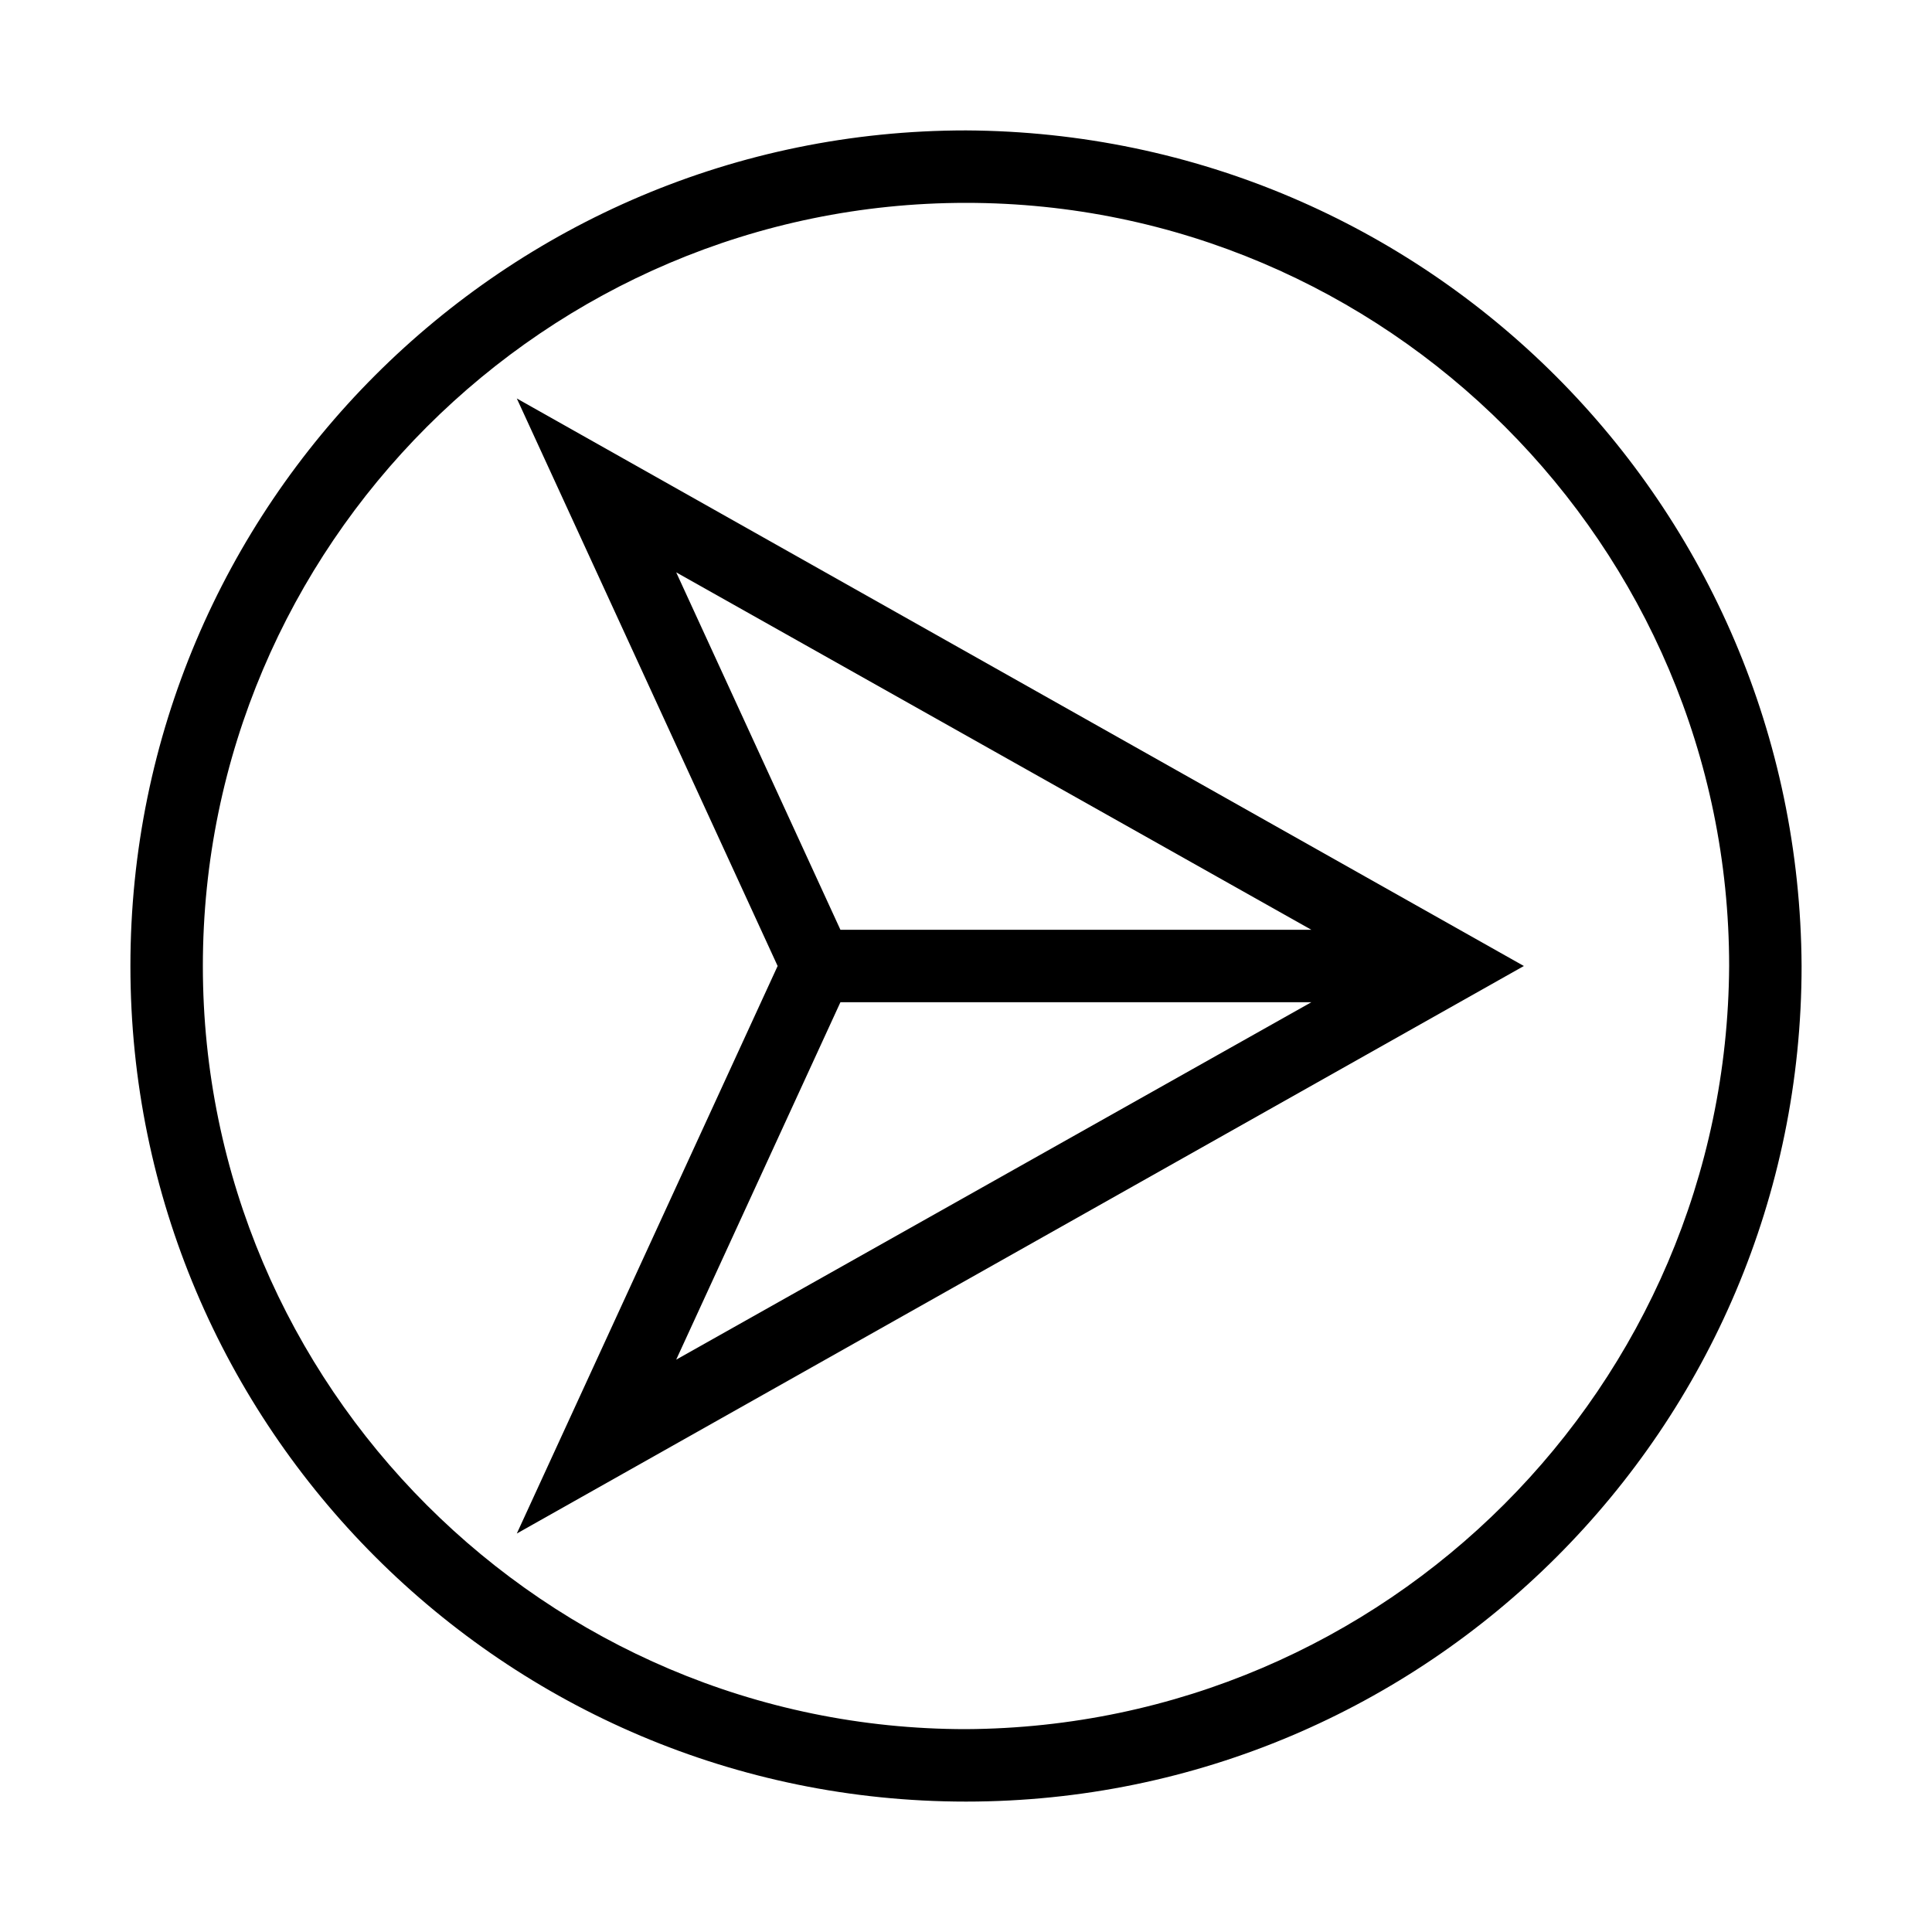
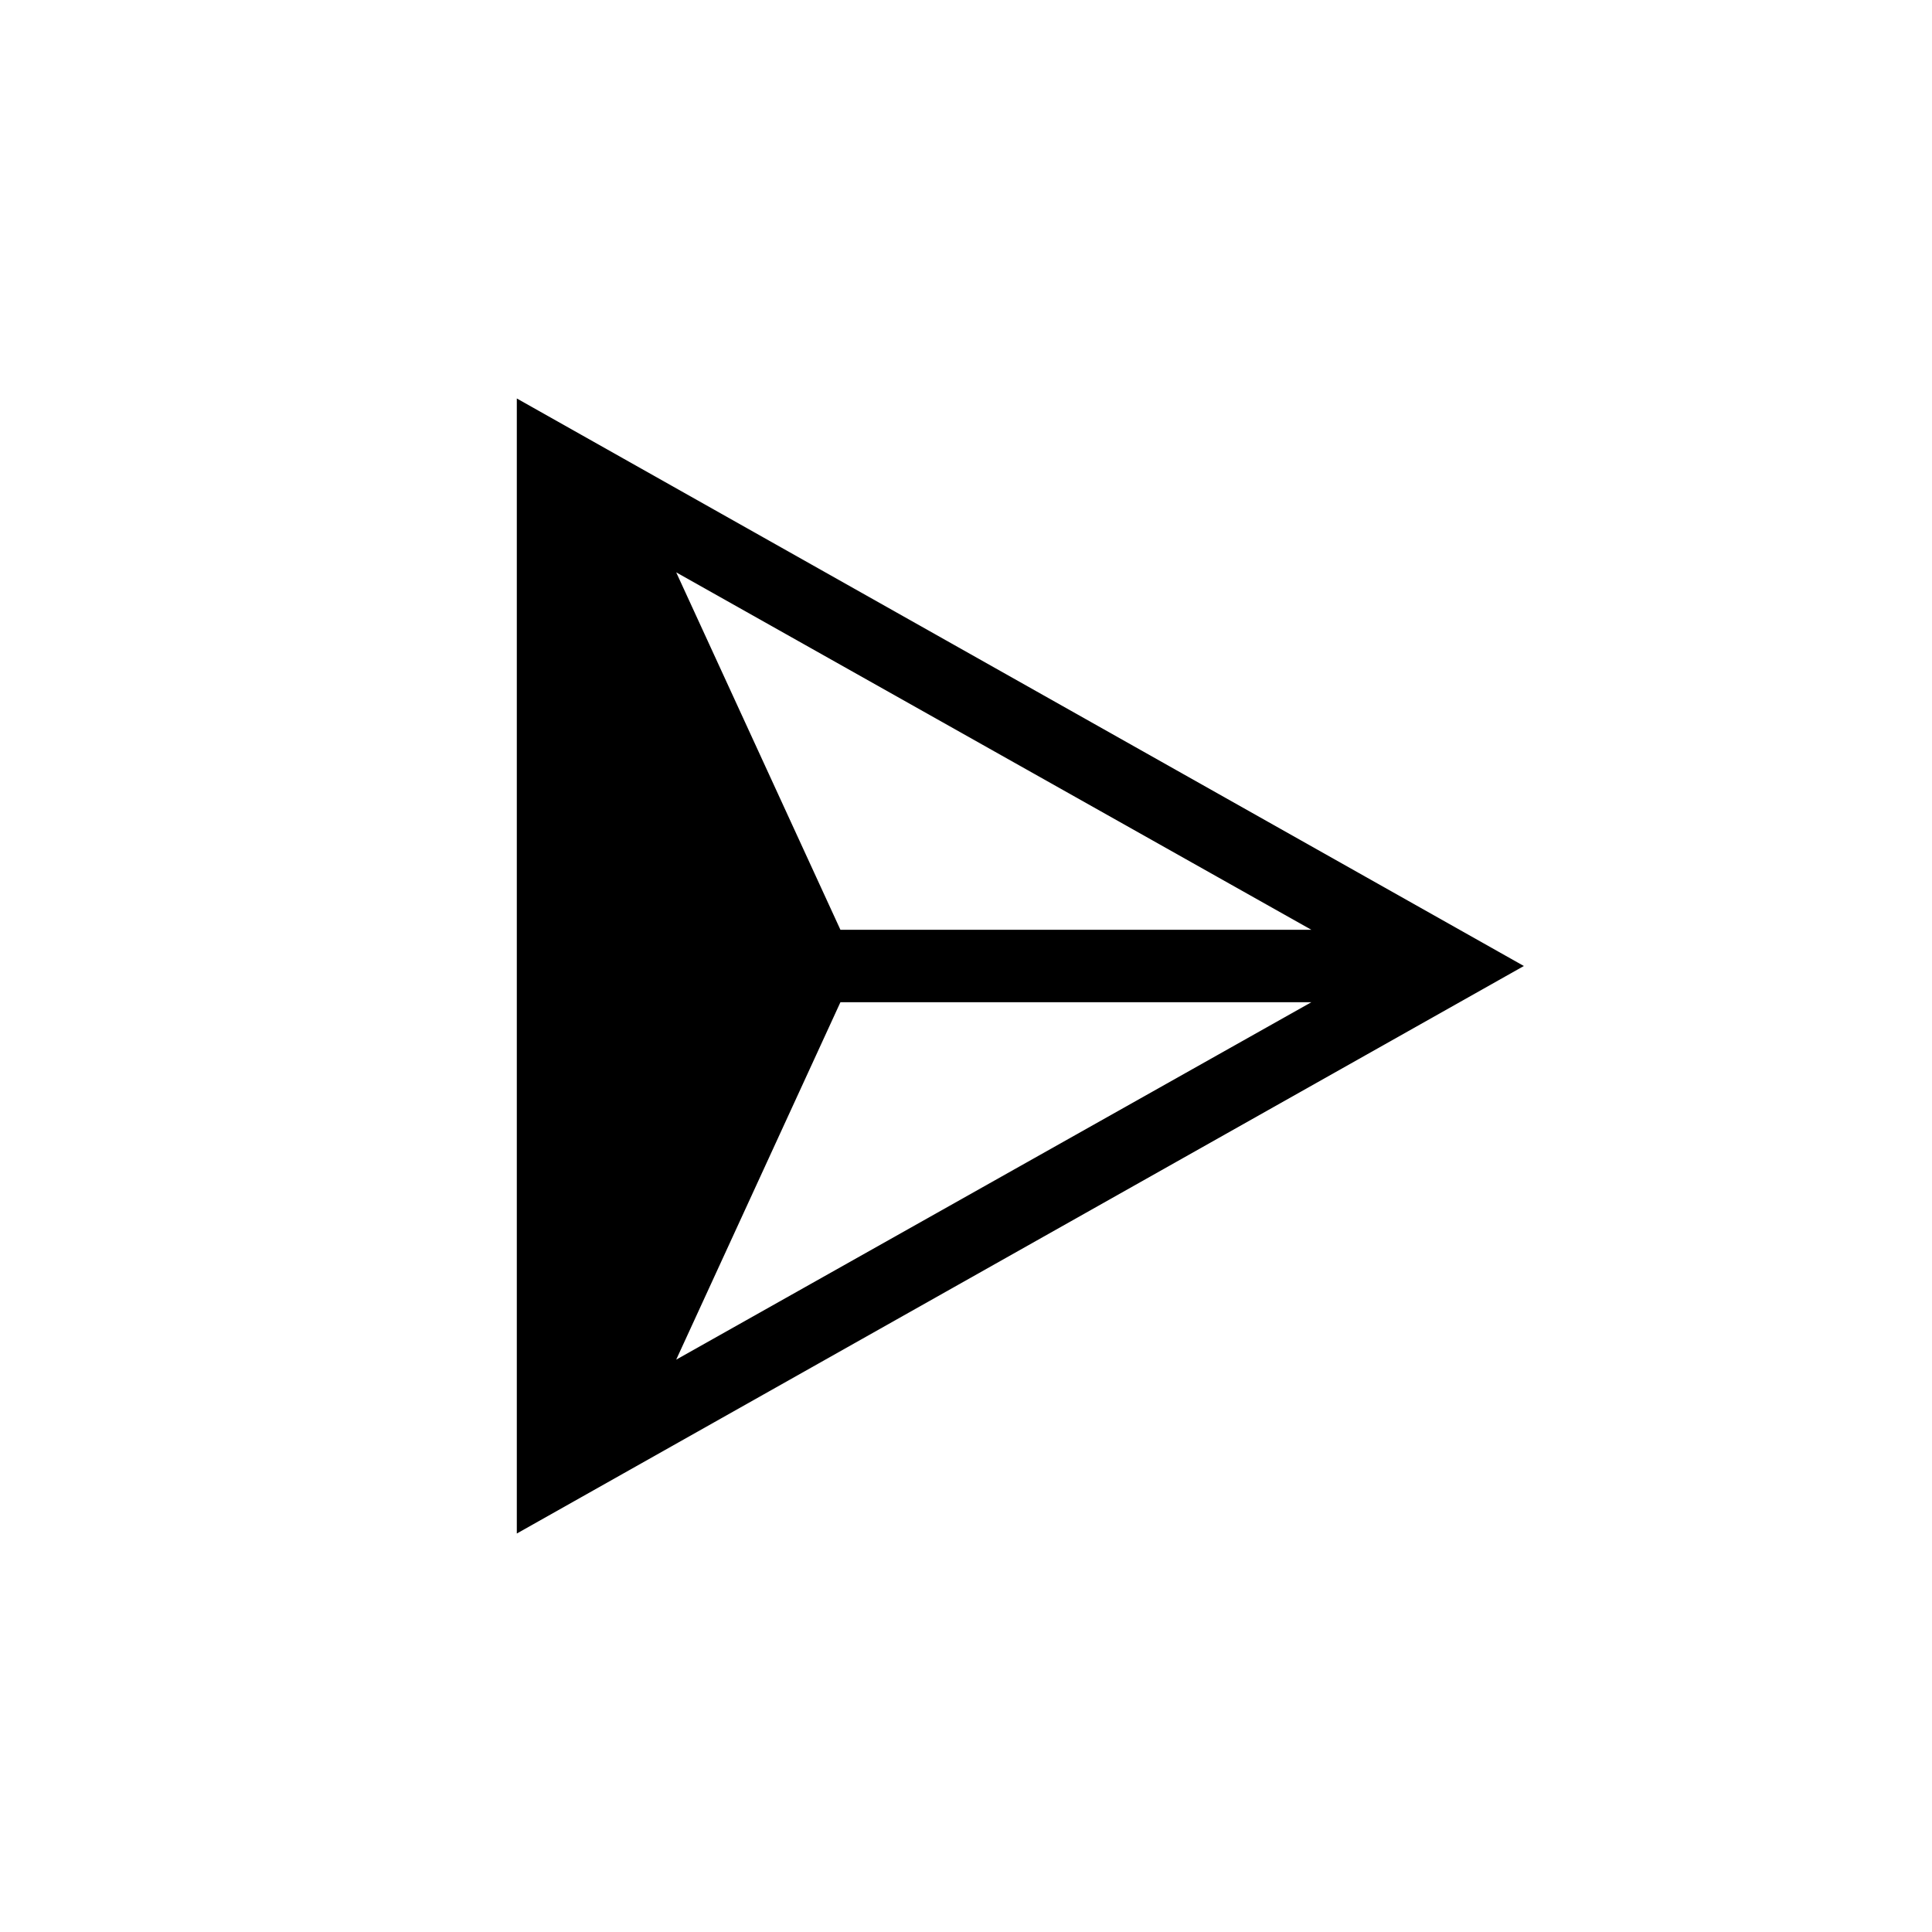
<svg xmlns="http://www.w3.org/2000/svg" id="Layer_1" style="enable-background:new 0 0 80 80;" version="1.1" viewBox="0 0 80 80" xml:space="preserve">
  <title />
  <g id="Layer_2">
    <g id="Layer_3">
-       <path d="M40,5.4C20.9,5.4,5.4,20.9,5.4,40S20.9,74.6,40,74.6S74.6,59.1,74.6,40C74.5,20.9,59.1,5.5,40,5.4z M40,71.6    C22.6,71.6,8.4,57.4,8.4,40S22.6,8.4,40,8.4S71.6,22.6,71.6,40c0,0,0,0,0,0C71.5,57.4,57.4,71.5,40,71.6z" />
-       <path d="M21.4,16.5L32.2,40L21.4,63.5L63.1,40L21.4,16.5z M28,23.7l26.3,14.8H34.8L28,23.7z M34.8,41.5h19.5L28,56.3L34.8,41.5z" />
+       <path d="M21.4,16.5L21.4,63.5L63.1,40L21.4,16.5z M28,23.7l26.3,14.8H34.8L28,23.7z M34.8,41.5h19.5L28,56.3L34.8,41.5z" />
    </g>
  </g>
</svg>